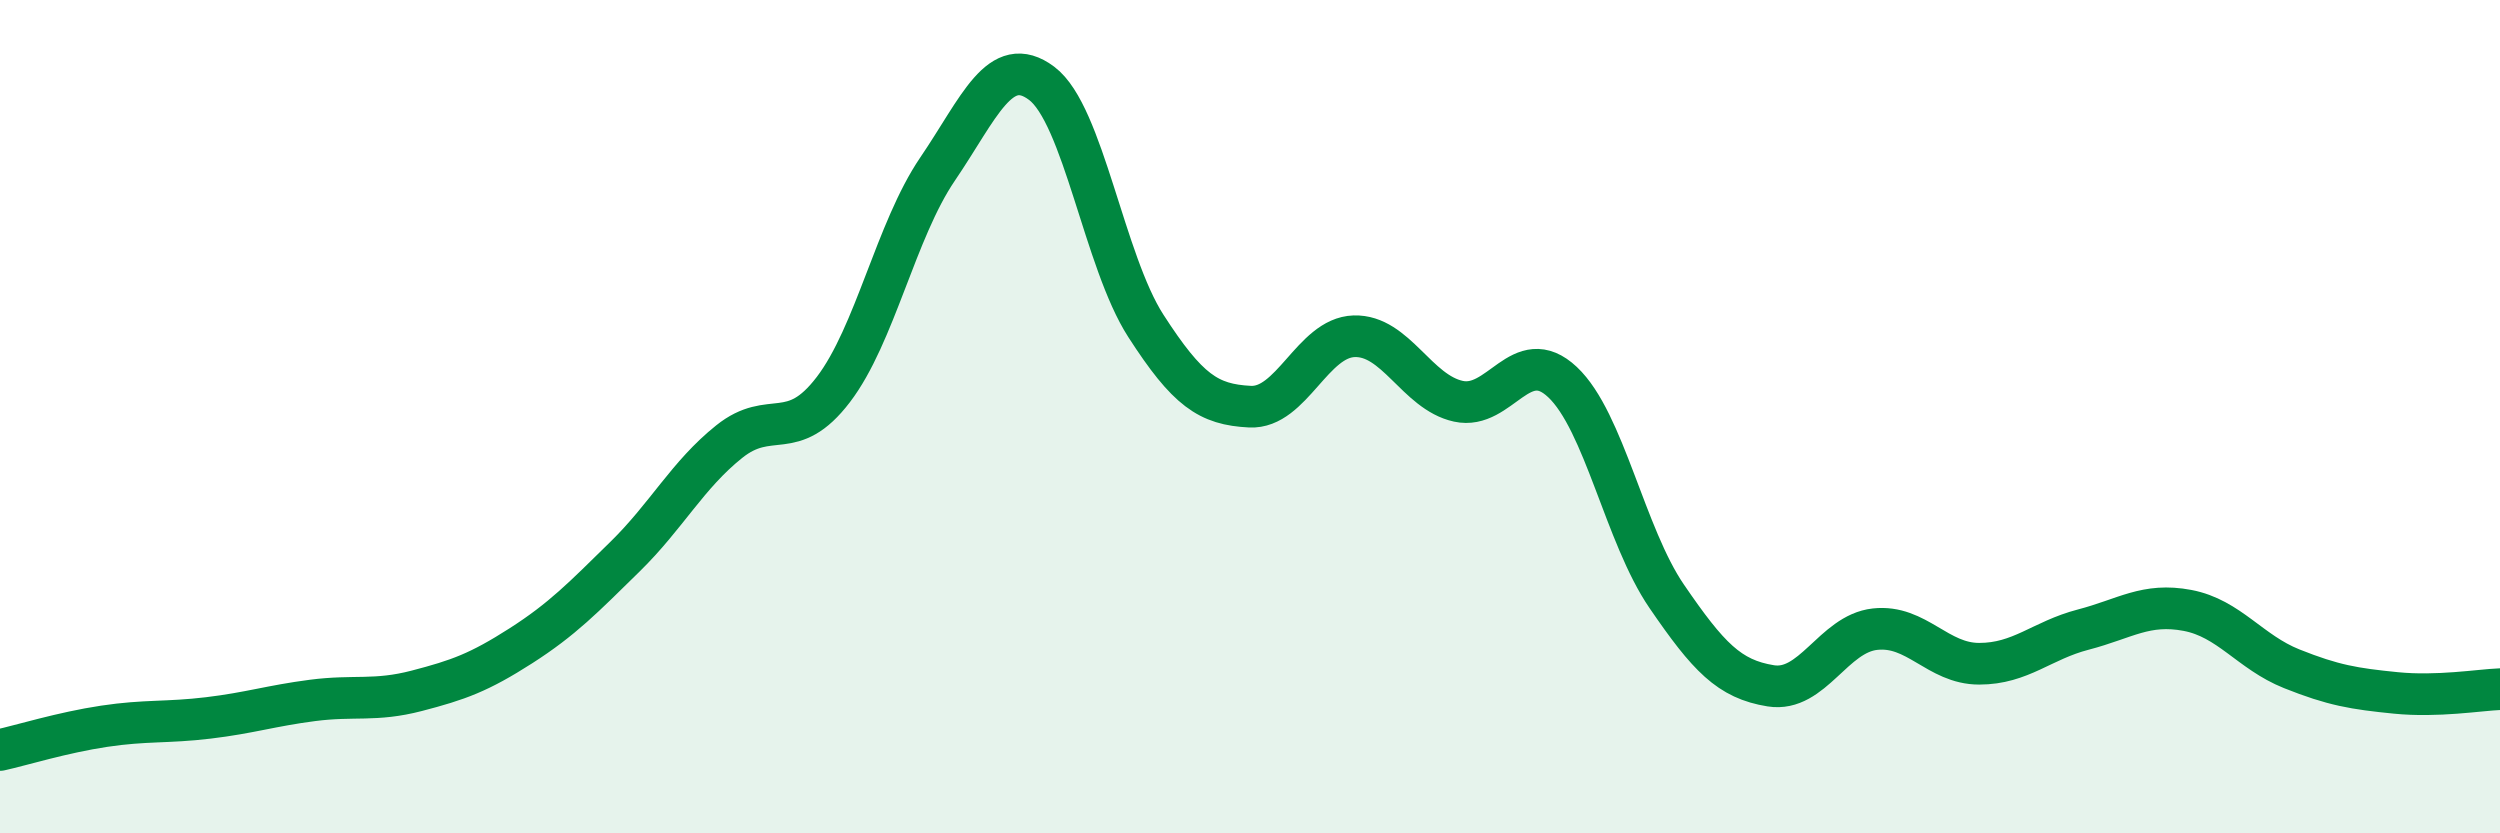
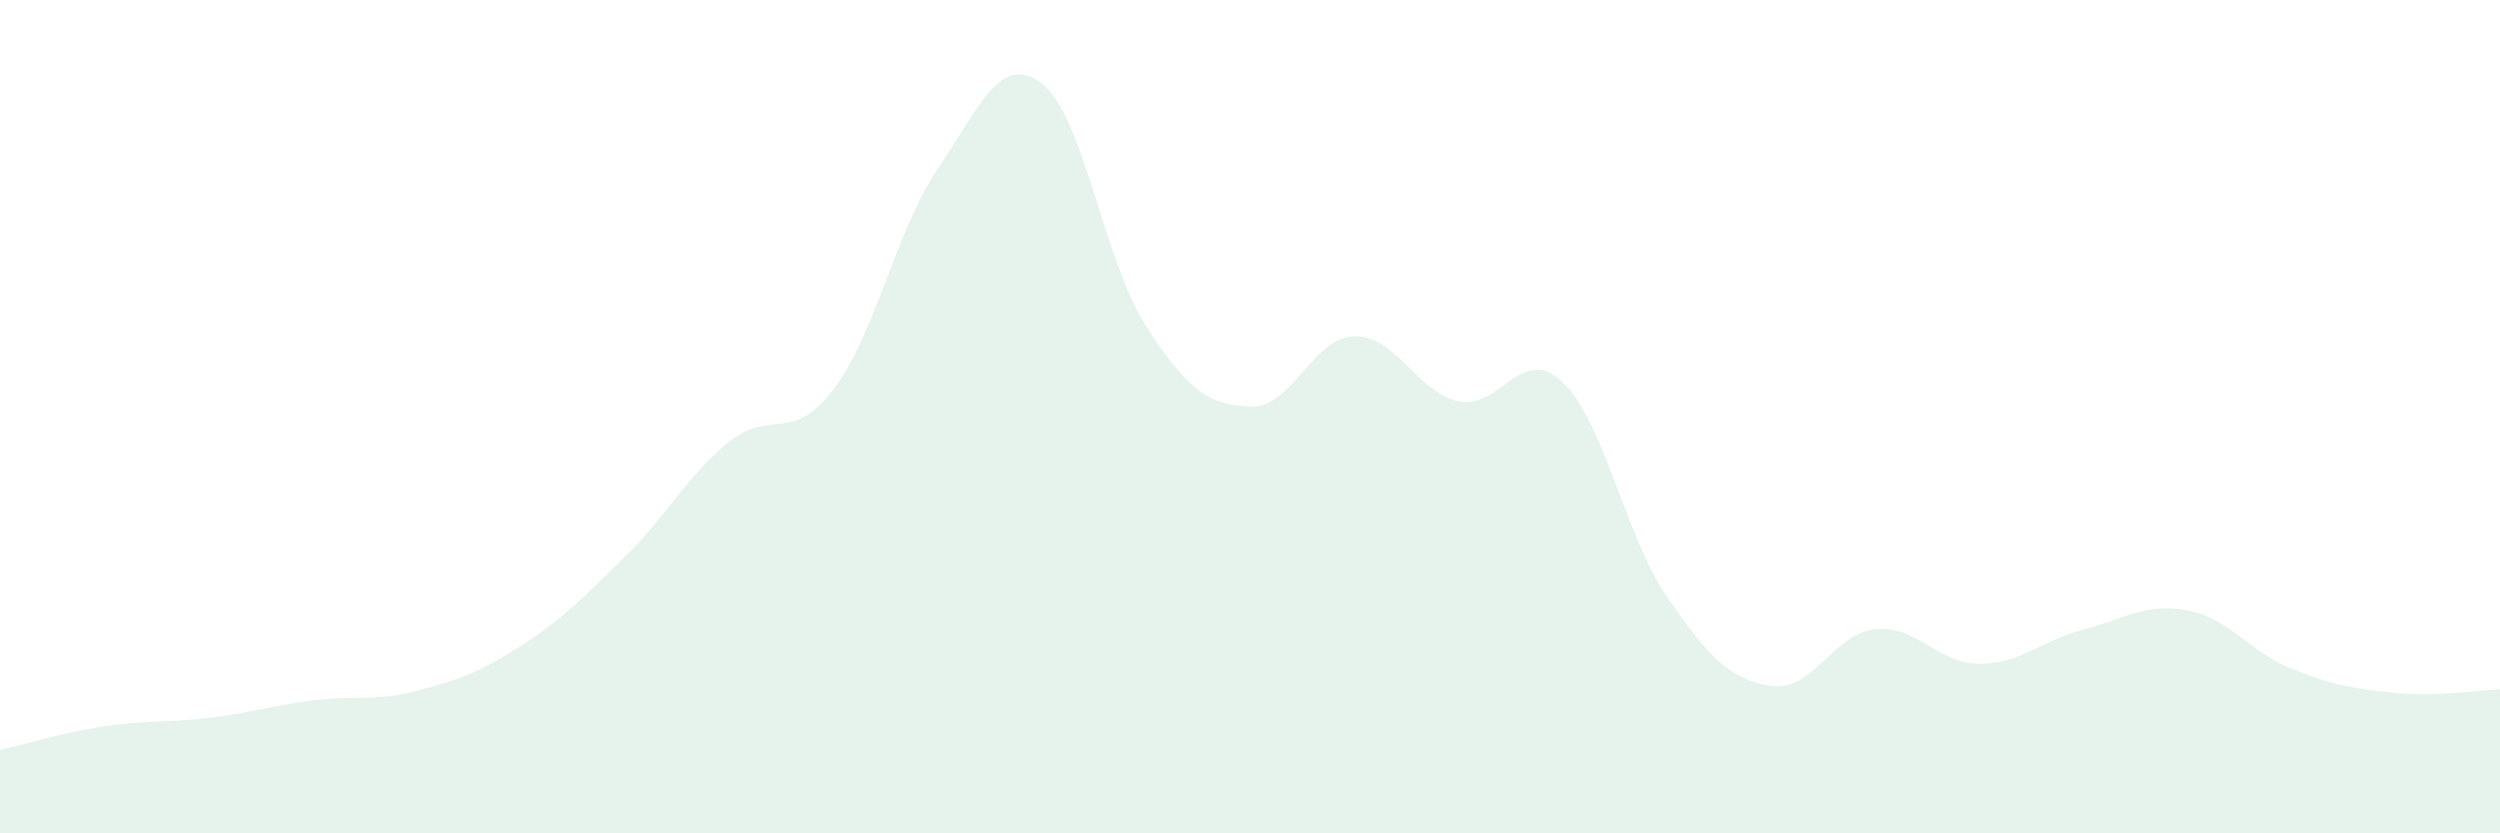
<svg xmlns="http://www.w3.org/2000/svg" width="60" height="20" viewBox="0 0 60 20">
  <path d="M 0,18 C 0.5,17.89 1.5,17.58 2.5,17.43 C 3.5,17.28 4,17.35 5,17.23 C 6,17.11 6.5,16.94 7.5,16.81 C 8.5,16.68 9,16.84 10,16.58 C 11,16.32 11.5,16.14 12.5,15.5 C 13.5,14.86 14,14.34 15,13.36 C 16,12.38 16.5,11.4 17.5,10.6 C 18.5,9.8 19,10.66 20,9.35 C 21,8.04 21.5,5.53 22.5,4.06 C 23.5,2.59 24,1.25 25,2 C 26,2.75 26.5,6.27 27.5,7.82 C 28.5,9.37 29,9.71 30,9.76 C 31,9.81 31.5,8.1 32.5,8.07 C 33.5,8.04 34,9.41 35,9.63 C 36,9.85 36.5,8.23 37.5,9.17 C 38.5,10.11 39,12.85 40,14.31 C 41,15.77 41.5,16.3 42.5,16.46 C 43.5,16.62 44,15.21 45,15.1 C 46,14.99 46.5,15.93 47.5,15.93 C 48.5,15.93 49,15.37 50,15.11 C 51,14.85 51.5,14.46 52.5,14.65 C 53.5,14.84 54,15.65 55,16.05 C 56,16.45 56.5,16.53 57.5,16.63 C 58.5,16.73 59.5,16.56 60,16.54L60 20L0 20Z" fill="#008740" opacity="0.1" stroke-linecap="round" stroke-linejoin="round" />
-   <path d="M 0,18 C 0.5,17.89 1.5,17.58 2.5,17.43 C 3.5,17.28 4,17.35 5,17.23 C 6,17.11 6.5,16.94 7.5,16.81 C 8.5,16.68 9,16.84 10,16.58 C 11,16.32 11.5,16.14 12.5,15.5 C 13.5,14.86 14,14.34 15,13.36 C 16,12.38 16.5,11.4 17.5,10.6 C 18.5,9.8 19,10.66 20,9.35 C 21,8.04 21.5,5.53 22.5,4.06 C 23.5,2.59 24,1.25 25,2 C 26,2.75 26.5,6.27 27.5,7.82 C 28.5,9.37 29,9.71 30,9.76 C 31,9.81 31.5,8.1 32.5,8.07 C 33.5,8.04 34,9.41 35,9.63 C 36,9.85 36.5,8.23 37.5,9.17 C 38.5,10.11 39,12.85 40,14.31 C 41,15.77 41.5,16.3 42.5,16.46 C 43.5,16.62 44,15.21 45,15.1 C 46,14.99 46.5,15.93 47.5,15.93 C 48.5,15.93 49,15.37 50,15.11 C 51,14.85 51.5,14.46 52.5,14.65 C 53.5,14.84 54,15.65 55,16.05 C 56,16.45 56.5,16.53 57.5,16.63 C 58.5,16.73 59.5,16.56 60,16.54" stroke="#008740" stroke-width="1" fill="none" stroke-linecap="round" stroke-linejoin="round" />
</svg>